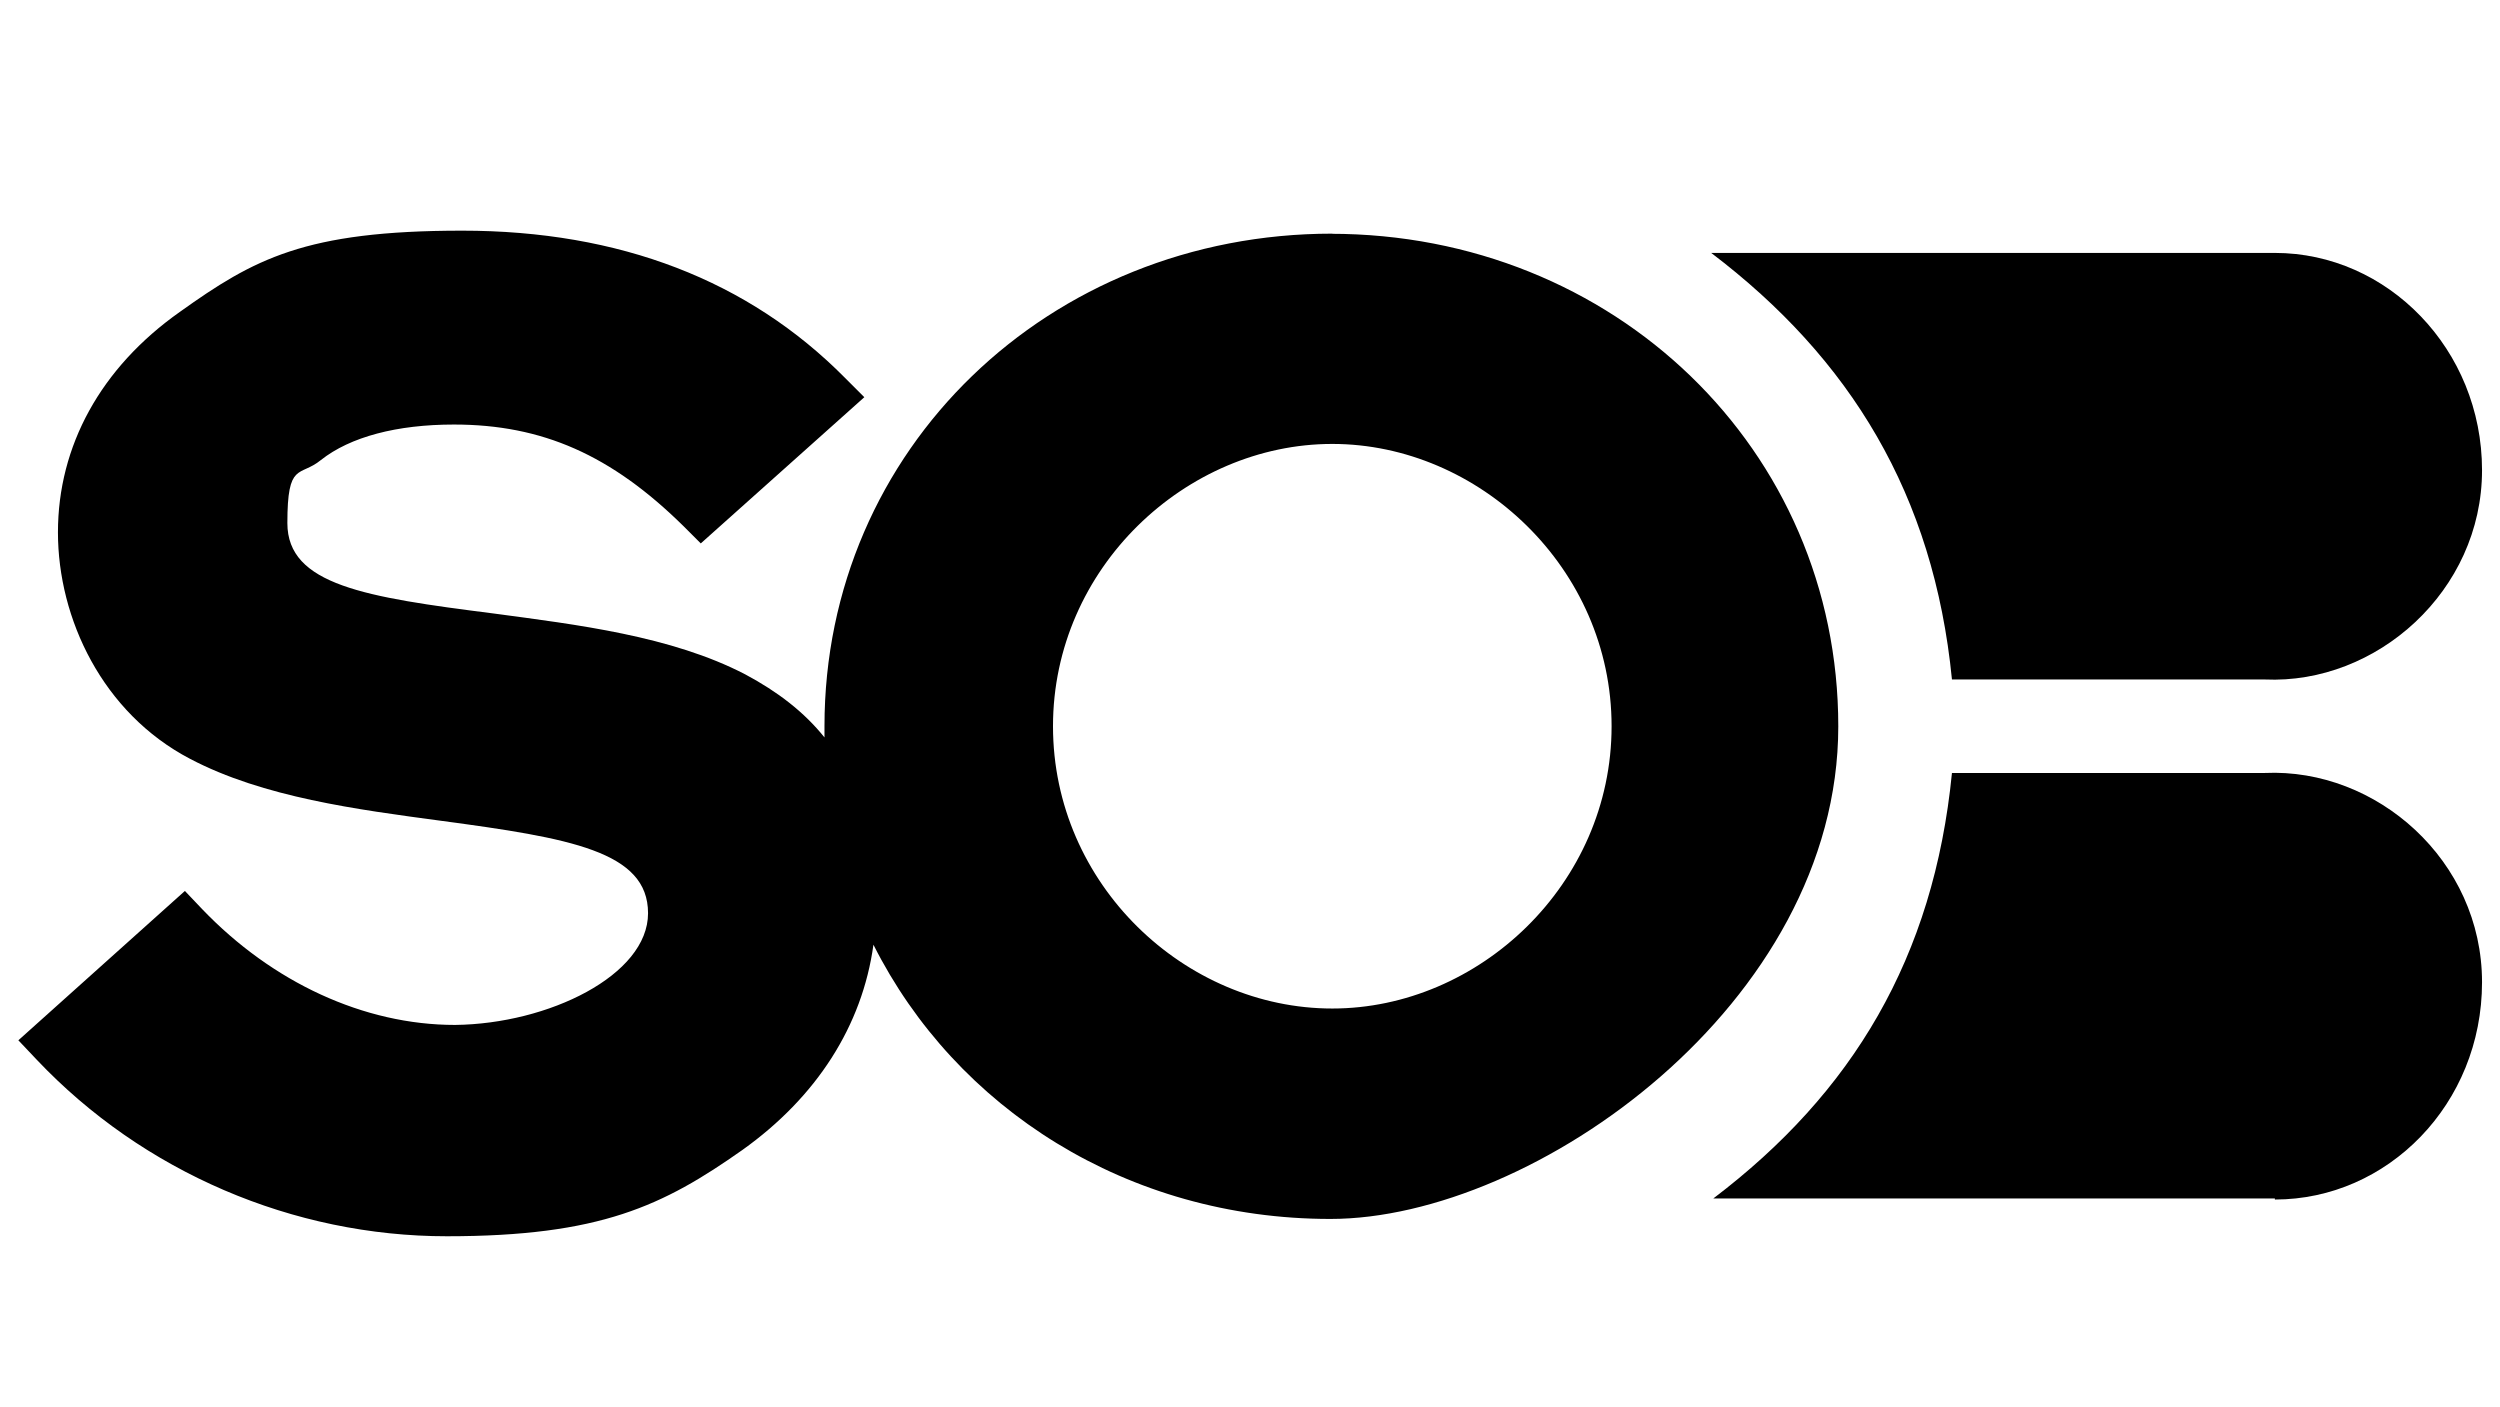
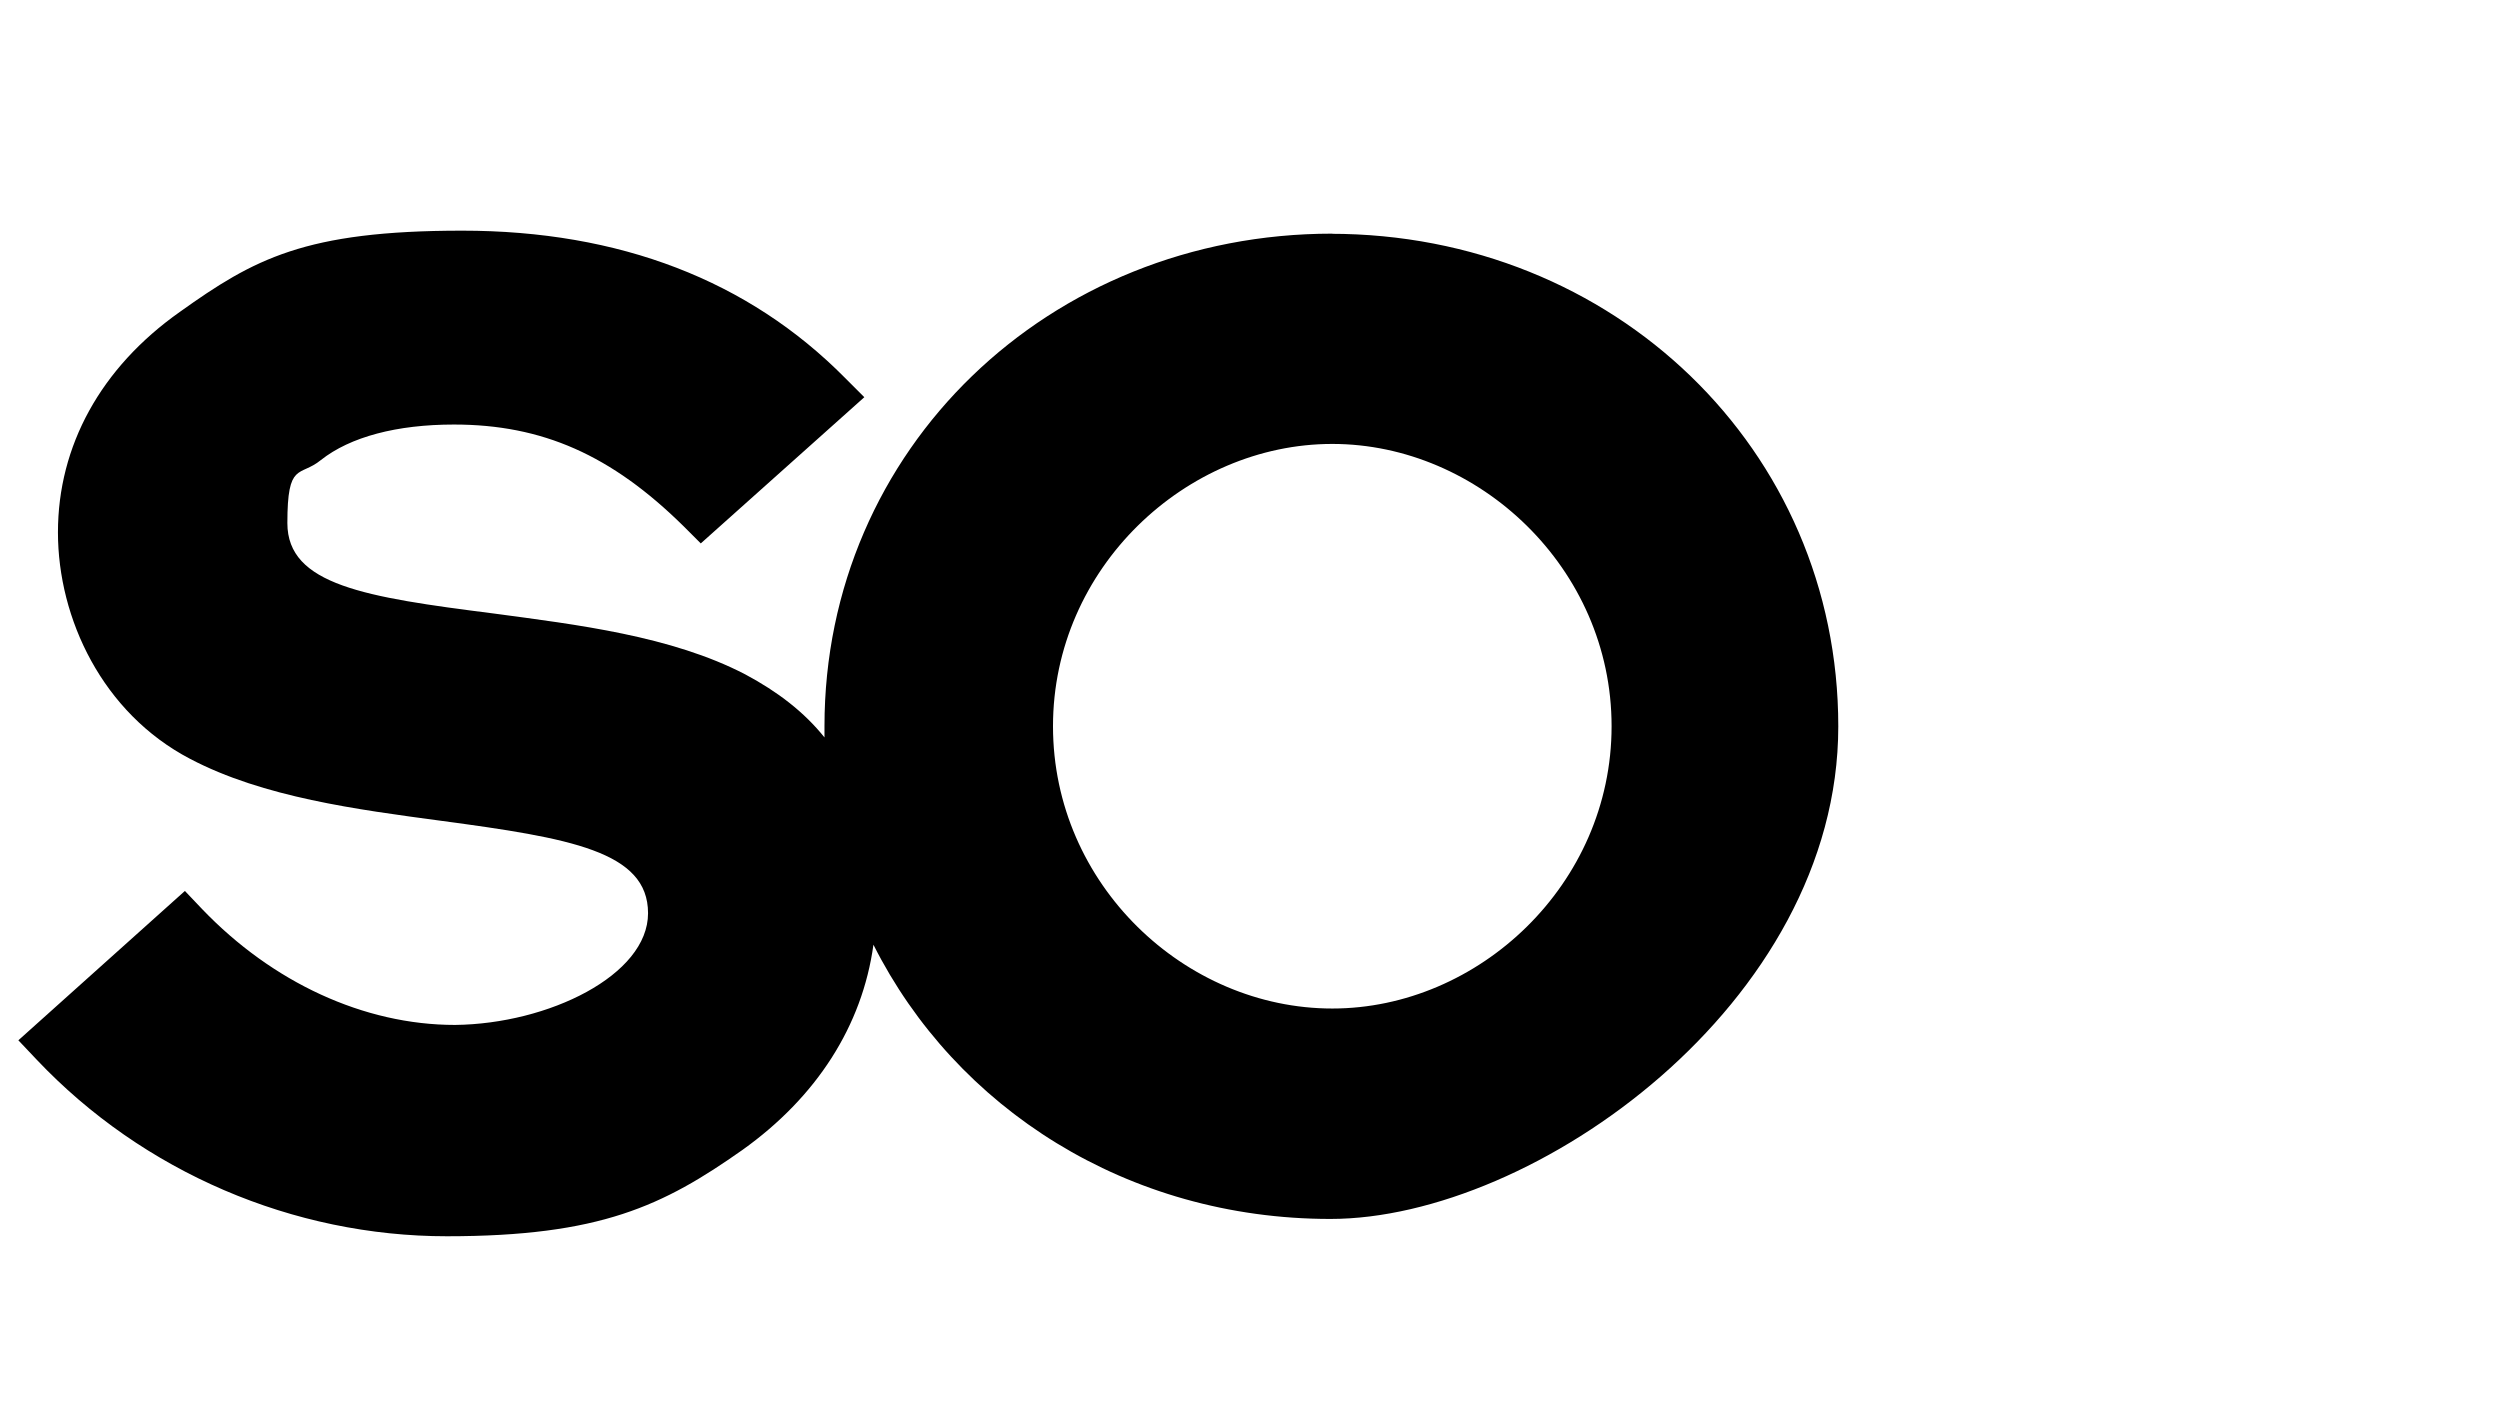
<svg xmlns="http://www.w3.org/2000/svg" version="1.1" viewBox="0 0 1920 1080" width="350" height="197">
  <g>
    <g id="Ebene_1">
      <g id="fix">
        <g>
-           <path d="M1747.1,193.9c86.6,0,159.1,74.1,159.1,166.9s-81.1,164.6-166.9,160.7h-240.2c-14-142-78-246.5-184.9-327.6h432.9Z" />
-           <path d="M1747.1,920.9c86.6,0,159.1-73.3,159.1-166.9s-81.1-164.6-166.9-160.7h-240.2c-14,142-76.4,245.7-183.3,326.8h431.3v.8Z" />
          <path d="M1023.2,179.1c-217.6,0-390,165.4-390,378.3s0,6.2,0,8.6c-15.6-19.5-35.9-35.1-60.8-48.4-56.9-29.6-129.5-38.2-193.4-46.8-98.3-12.5-158.3-21.8-158.3-69.4s9.4-35.1,25.7-48.4c22.6-17.9,58.5-27.3,102.2-27.3,67.9,0,120.9,23.4,176.3,78l13.3,13.3,125.6-112.3-14.8-14.8c-74.1-74.9-173.2-113.1-294.1-113.1s-159.9,21.8-216.8,62.4c-60.8,42.9-93.6,103-93.6,169.3s34.3,138.8,101.4,173.9c56.2,29.6,128.7,39,192.7,47.6,99.1,13.3,159.1,23.4,159.1,71s-76.4,85-148.2,85.8c-70.2,0-140.4-32.8-194.2-88.9l-13.3-14-127.9,114.7,14,14.8c81.9,86.6,197.3,135.7,315.1,135.7s166.1-23.4,227-66.3c56.9-40.6,92-95.2,100.6-157.6,63.2,125.6,195,210.6,351,210.6s390-165.4,390-378.3-172.4-378.3-390-378.3h1.6ZM1023.2,774.2c-113.1,0-214.5-95.2-214.5-216.8s102.2-216.8,214.5-216.8,214.5,95.2,214.5,216.8-102.2,216.8-214.5,216.8Z" />
        </g>
      </g>
    </g>
  </g>
</svg>